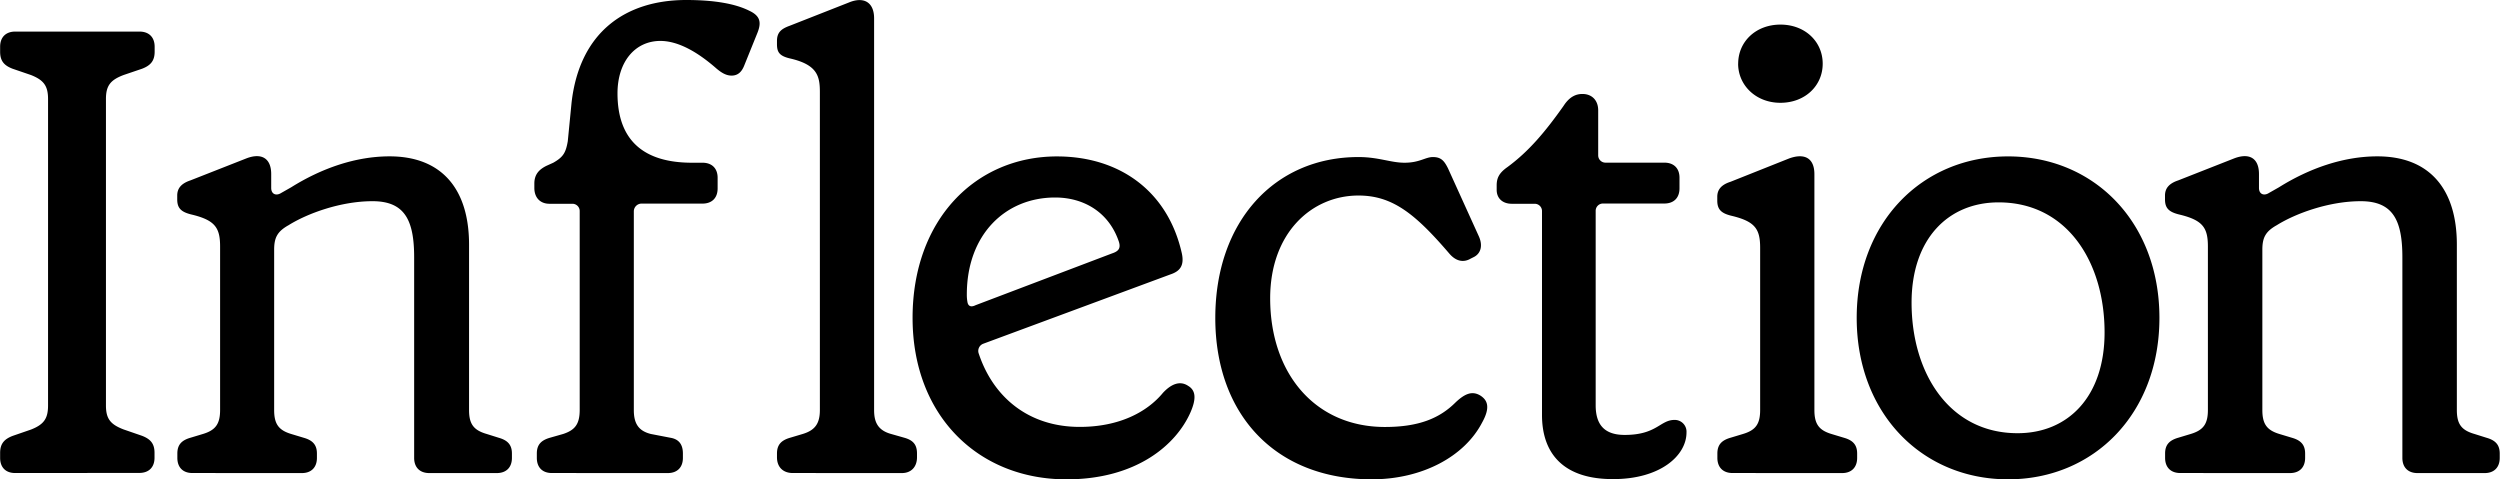
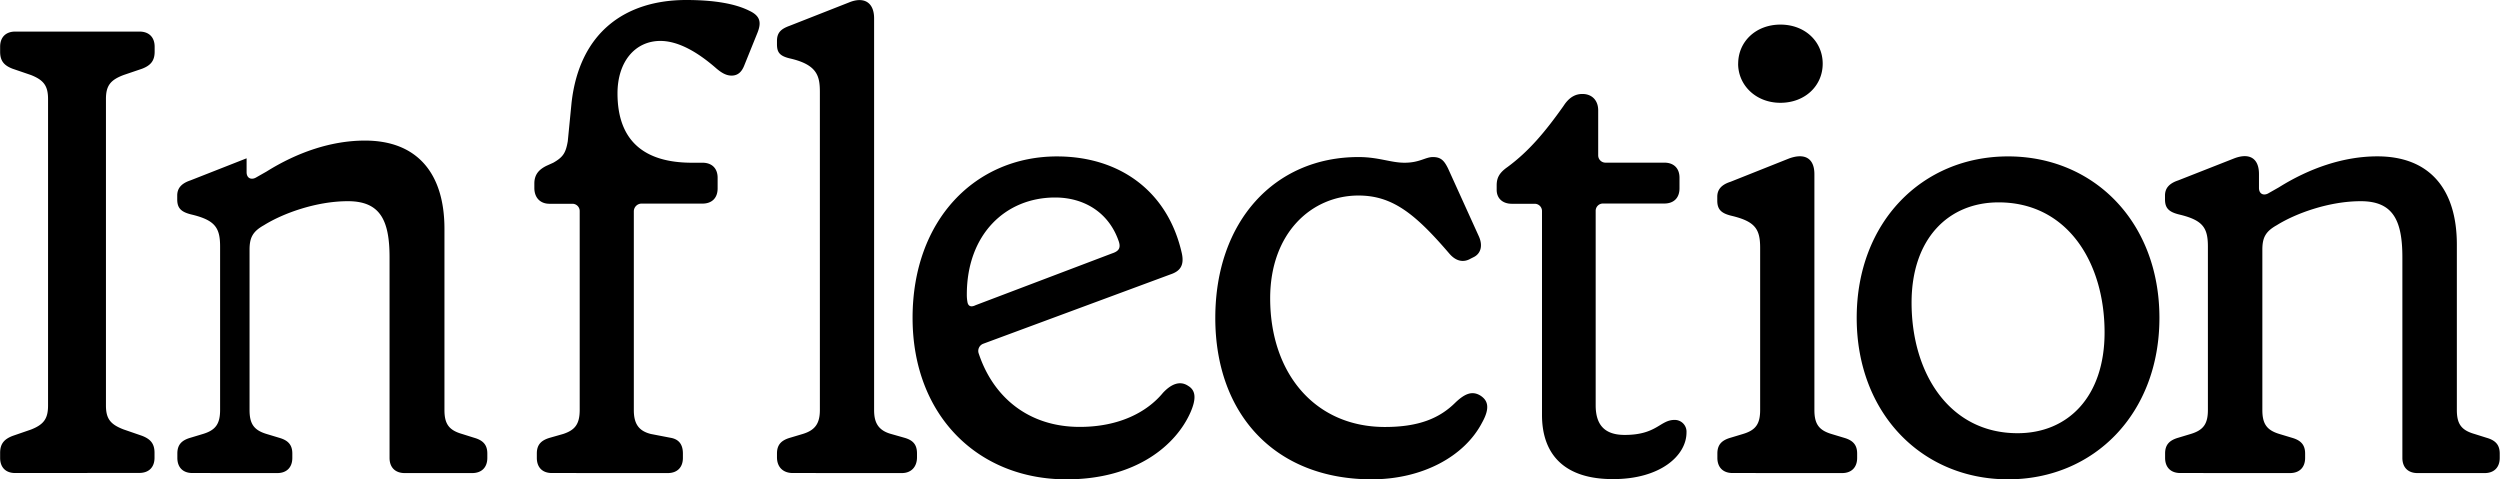
<svg xmlns="http://www.w3.org/2000/svg" viewBox="0 0 1000 191.73" class="css-ofyhr8 e1e0p39a3">
-   <path fill="black" d="M6.05 189.21c-3.78 0-6-2.27-6-6.06v-2c0-3.78 1.77-5.55 5.05-6.81l7.31-2.52c5.05-2 6.81-4.29 6.81-9.59V39.61c0-5.3-1.76-7.57-6.81-9.59L5.05 27.5c-3.28-1.26-5-3-5-6.81v-2c0-3.79 2.27-6.06 6.05-6.06h49.7c3.79 0 6.06 2.27 6.06 6.06v2c0 3.78-1.77 5.55-5.05 6.81L49.45 30c-5.3 2-7.07 4.29-7.07 9.59v122.6c0 5.3 1.77 7.57 7.07 9.59l7.31 2.52c3.28 1.26 5.05 3 5.05 6.81v2c0 3.79-2.27 6.06-6.06 6.06Zm70.89 0c-3.78 0-6-2.27-6-6.06v-1.76c0-3.53 1.76-5.3 5.29-6.31l5-1.51c5-1.52 6.81-4 6.81-9.59V98.64c0-7.57-2-10.6-11.6-12.87-4-1-5.55-2.52-5.55-6v-1.56c0-2.78 1.51-4.8 5.29-6.06l22.46-8.83c6-2.27 9.84 0 9.84 6.31v5.55c0 2.52 2 3.28 4 2l4-2.27c12.11-7.57 25.73-12.37 39.35-12.37 20.69 0 31.79 12.87 31.79 35.32V164c0 5.55 1.77 8.07 7.06 9.59l4.8 1.51c3.53 1 5.29 2.78 5.29 6.31v1.76c0 3.79-2.27 6.06-6.05 6.06h-27c-3.79 0-6.06-2.27-6.06-6.06v-80.24c0-14.89-3.78-22.45-16.65-22.45s-26.23 5-33.55 9.58c-4.54 2.53-5.8 5-5.8 9.84V164c0 5.55 1.76 8.07 6.81 9.59l5 1.51c3.54 1 5.3 2.78 5.3 6.31v1.76c0 3.79-2.27 6.06-6 6.06Zm143.79 0c-3.78 0-6-2.27-6-6.06v-1.76c0-3.53 1.76-5.3 5.3-6.31l5.29-1.51c4.55-1.52 6.56-3.79 6.56-9.59V84.51a2.91 2.91 0 0 0-3-3h-9.09c-3.78 0-6.05-2.53-6.05-6.31v-1.79c0-3.53 1.77-5.55 4.79-7.06l2.78-1.26c4-2.27 5-4 5.8-8.58l1.51-15.39C231.83 12.61 250.5 0 274.47 0c11.35 0 19.68 1.51 25.23 4.29 4.28 2 5 4.54 3.28 8.83l-5.3 13.12c-1 2.52-2.53 4-5.05 4-2.27 0-4.29-1.26-6.56-3.28-7.31-6.3-14.88-10.59-21.95-10.59C254 16.4 247 24.72 247 37.34c0 18.92 10.6 27.75 29.77 27.75H281c3.78 0 6.05 2.27 6.05 6v4.29c0 3.79-2.27 6.06-6.05 6.06h-24.19a3.12 3.12 0 0 0-3.28 3V164c0 5.3 1.77 8.33 6.81 9.59l7.82 1.51c3 .5 5 2.27 5 6.31v1.76c0 3.79-2.27 6.06-6.06 6.06Zm96.37 0c-3.78 0-6.31-2.27-6.31-6.31v-1.51c0-3.53 1.77-5.3 5.3-6.31l5.05-1.51c5-1.52 6.81-4.29 6.81-9.59V36.83c0-6.3-1-10.85-11.61-13.37-4.54-1-5.55-2.52-5.55-5.8V16.4c0-3.28 1.52-4.8 5-6.06L339.55 1c6.06-2.52 10.09 0 10.09 6.31V164c0 4.54 1.26 8.07 6.81 9.59l5.3 1.51c3.53 1 5.05 2.78 5.05 6.31v1.51c0 3.79-2.27 6.31-6.06 6.31Zm159.18-24.47c-5.8 13.37-21.94 27-49.69 27-35.32 0-61.56-25.48-61.56-64.58 0-39.36 25.23-64.59 57.77-64.59 25 0 44.4 13.88 49.95 38.86 1 4.79-.75 7.06-4.54 8.32l-74.92 27.75a3.07 3.07 0 0 0-1.77 4c5.8 17.4 19.93 29.26 40.36 29.26 15.9 0 27-6 33.3-13.62 3.28-3.53 6.82-5 10.1-2.78 3.02 1.8 3.28 5.08 1 10.38m-89.55-46.93a16 16 0 0 0 .25 3c.25 1.51 1.26 2.27 3.28 1.26l54.49-20.68c2.27-.76 3.78-1.77 2.77-4.8C443.49 84.77 433.4 79 422.05 79c-19.93 0-35.32 14.85-35.32 38.81m99.39 9.34c0-38.6 23.72-64.33 57.27-64.33 8.07 0 12.86 2.27 18.42 2.27 6.05 0 8.32-2.27 11.35-2.27 3.28 0 4.54 1.51 6.05 4.54l12.36 27.24c1.77 4 .51 7.07-2.27 8.33l-1 .5c-3 1.77-6 1-8.57-2-13.64-15.91-22.73-23.22-36.34-23.22-18.67 0-35.32 14.88-35.32 41.12 0 30 17.91 51.46 45.91 51.46 13.63 0 21.95-3.53 28.26-9.84 4-3.78 6.81-4.54 9.84-2.77 2.77 1.76 4.29 4.54.76 10.85-7.07 13.62-24 22.7-44.15 22.7-38.35 0-62.57-25.73-62.57-64.58M616.8 166V84.51a2.91 2.91 0 0 0-3-3h-9.08c-3.78 0-6.05-2.27-6.05-5.55v-1.79c0-3 1-5 4.28-7.32 8.58-6.3 15.14-14.12 22.46-24.47 2.27-3.53 4.79-4.79 7.56-4.79 3.79 0 6.31 2.52 6.31 6.56v17.91a2.91 2.91 0 0 0 3 3h23.46c3.79 0 6.06 2.27 6.06 6v4.29c0 3.79-2.27 6.06-6.06 6.06h-24.47a2.91 2.91 0 0 0-3 3v77.7c0 8.08 3.79 11.86 11.61 11.86 12.86 0 14.13-6 19.93-6a4.7 4.7 0 0 1 4.79 5c0 9.34-10.59 18.67-29.26 18.67-19.46.09-28.54-9.75-28.54-25.64m76.2 23.21c-3.78 0-6.05-2.27-6.05-6.06v-1.76c0-3.53 1.77-5.3 5.3-6.31l5-1.51c5.05-1.52 6.81-4 6.81-9.59V99.14c0-7.56-2-10.59-11.6-12.86-4-1-5.55-2.52-5.55-6.06v-1.51c0-2.77 1.51-4.79 5.3-6l23.46-9.34c6.31-2.27 10.09 0 10.09 6.31V164c0 5.55 1.77 8.07 6.81 9.59l5 1.51c3.53 1 5.29 2.78 5.29 6.31v1.76c0 3.79-2.27 6.06-6 6.06Zm2.27-163.73c0-8.83 7.07-15.64 16.91-15.64s16.9 6.81 16.9 15.64-7.08 15.64-16.92 15.64-16.91-7.06-16.91-15.64Zm47.41 101.67c0-38.35 26.24-64.59 60.55-64.59s60.54 26.24 60.54 64.59-26.23 64.58-60.54 64.58-60.55-26.24-60.55-64.58m99.15 5.8c0-28-14.89-52-42.39-52-20.18 0-34.81 14.63-34.81 40.11 0 28.26 15.14 52.22 42.38 52.22 20.18.03 34.82-14.6 34.82-40.28Zm30.27 56.26c-3.79 0-6.06-2.27-6.06-6.06v-1.76c0-3.53 1.77-5.3 5.3-6.31l5-1.51c5-1.52 6.82-4 6.82-9.59V98.64c0-7.57-2-10.6-11.61-12.87-4-1-5.55-2.52-5.55-6v-1.56c0-2.78 1.51-4.8 5.3-6.06l22.45-8.83c6.06-2.27 9.84 0 9.84 6.31v5.55c0 2.52 2 3.28 4 2l4-2.27c12.11-7.57 25.74-12.37 39.36-12.37 20.69 0 31.79 12.87 31.79 35.32V164c0 5.55 1.76 8.07 7.06 9.59l4.79 1.51c3.53 1 5.3 2.78 5.3 6.31v1.76c0 3.79-2.27 6.06-6 6.06H967c-3.78 0-6.05-2.27-6.05-6.06v-80.24c0-14.89-3.79-22.45-16.65-22.45s-26.24 5-33.56 9.58c-4.54 2.53-5.8 5-5.8 9.84V164c0 5.55 1.77 8.07 6.81 9.59l5 1.51c3.53 1 5.3 2.78 5.3 6.31v1.76c0 3.79-2.27 6.06-6.06 6.06Z" />
+   <path fill="black" d="M6.05 189.21c-3.78 0-6-2.27-6-6.06v-2c0-3.78 1.77-5.55 5.05-6.81l7.31-2.52c5.05-2 6.81-4.29 6.81-9.59V39.61c0-5.3-1.76-7.57-6.81-9.59L5.05 27.5c-3.28-1.26-5-3-5-6.81v-2c0-3.79 2.27-6.06 6.05-6.06h49.7c3.79 0 6.06 2.27 6.06 6.06v2c0 3.78-1.77 5.55-5.05 6.81L49.45 30c-5.3 2-7.07 4.29-7.07 9.59v122.6c0 5.3 1.77 7.57 7.07 9.59l7.31 2.52c3.28 1.26 5.05 3 5.05 6.81v2c0 3.79-2.27 6.06-6.06 6.06Zm70.89 0c-3.78 0-6-2.27-6-6.06v-1.76c0-3.53 1.76-5.3 5.29-6.31l5-1.51c5-1.52 6.81-4 6.81-9.59V98.64c0-7.57-2-10.6-11.6-12.87-4-1-5.55-2.52-5.55-6v-1.56c0-2.78 1.51-4.8 5.29-6.06l22.46-8.83v5.55c0 2.52 2 3.28 4 2l4-2.27c12.11-7.57 25.73-12.37 39.35-12.37 20.69 0 31.79 12.87 31.79 35.32V164c0 5.55 1.77 8.07 7.06 9.59l4.8 1.51c3.53 1 5.29 2.78 5.29 6.31v1.76c0 3.79-2.27 6.06-6.05 6.06h-27c-3.79 0-6.06-2.27-6.06-6.06v-80.24c0-14.89-3.78-22.45-16.65-22.45s-26.23 5-33.55 9.58c-4.54 2.53-5.8 5-5.8 9.84V164c0 5.55 1.76 8.07 6.81 9.59l5 1.51c3.54 1 5.3 2.78 5.3 6.31v1.76c0 3.79-2.27 6.06-6 6.06Zm143.79 0c-3.78 0-6-2.27-6-6.06v-1.76c0-3.53 1.76-5.3 5.3-6.31l5.29-1.51c4.55-1.52 6.56-3.79 6.56-9.59V84.51a2.91 2.91 0 0 0-3-3h-9.09c-3.78 0-6.05-2.53-6.05-6.31v-1.79c0-3.53 1.77-5.55 4.79-7.06l2.78-1.26c4-2.27 5-4 5.8-8.58l1.51-15.39C231.83 12.61 250.5 0 274.47 0c11.35 0 19.68 1.51 25.23 4.29 4.28 2 5 4.54 3.28 8.83l-5.3 13.12c-1 2.52-2.53 4-5.05 4-2.27 0-4.29-1.26-6.56-3.28-7.31-6.3-14.88-10.59-21.95-10.59C254 16.4 247 24.72 247 37.34c0 18.92 10.6 27.75 29.77 27.75H281c3.78 0 6.05 2.27 6.05 6v4.29c0 3.79-2.27 6.06-6.05 6.06h-24.19a3.12 3.12 0 0 0-3.28 3V164c0 5.3 1.77 8.33 6.81 9.59l7.82 1.51c3 .5 5 2.27 5 6.31v1.76c0 3.79-2.27 6.06-6.06 6.06Zm96.37 0c-3.78 0-6.31-2.27-6.31-6.31v-1.51c0-3.53 1.77-5.3 5.3-6.31l5.05-1.51c5-1.52 6.81-4.29 6.81-9.59V36.83c0-6.3-1-10.85-11.61-13.37-4.54-1-5.55-2.52-5.55-5.8V16.4c0-3.28 1.52-4.8 5-6.06L339.55 1c6.06-2.52 10.09 0 10.09 6.31V164c0 4.54 1.26 8.07 6.81 9.59l5.3 1.51c3.53 1 5.05 2.78 5.05 6.31v1.51c0 3.79-2.27 6.31-6.06 6.31Zm159.18-24.47c-5.8 13.37-21.94 27-49.69 27-35.32 0-61.56-25.48-61.56-64.58 0-39.36 25.23-64.59 57.77-64.59 25 0 44.4 13.88 49.95 38.86 1 4.79-.75 7.06-4.54 8.32l-74.92 27.75a3.07 3.07 0 0 0-1.77 4c5.8 17.4 19.93 29.26 40.36 29.26 15.9 0 27-6 33.3-13.62 3.28-3.53 6.82-5 10.1-2.78 3.02 1.8 3.28 5.08 1 10.38m-89.55-46.93a16 16 0 0 0 .25 3c.25 1.51 1.26 2.27 3.28 1.26l54.49-20.68c2.27-.76 3.78-1.77 2.77-4.8C443.49 84.77 433.4 79 422.05 79c-19.93 0-35.32 14.85-35.32 38.81m99.39 9.34c0-38.6 23.72-64.33 57.27-64.33 8.07 0 12.86 2.27 18.42 2.27 6.05 0 8.32-2.27 11.35-2.27 3.28 0 4.54 1.51 6.05 4.54l12.36 27.24c1.77 4 .51 7.07-2.27 8.33l-1 .5c-3 1.77-6 1-8.57-2-13.64-15.91-22.73-23.22-36.34-23.22-18.67 0-35.32 14.88-35.32 41.12 0 30 17.91 51.46 45.91 51.46 13.63 0 21.95-3.53 28.26-9.84 4-3.78 6.81-4.54 9.84-2.77 2.77 1.76 4.29 4.54.76 10.85-7.07 13.62-24 22.7-44.15 22.7-38.35 0-62.57-25.73-62.57-64.58M616.8 166V84.51a2.91 2.91 0 0 0-3-3h-9.08c-3.78 0-6.05-2.27-6.05-5.55v-1.79c0-3 1-5 4.28-7.32 8.58-6.3 15.14-14.12 22.46-24.47 2.27-3.53 4.79-4.79 7.56-4.79 3.79 0 6.31 2.52 6.31 6.56v17.91a2.91 2.91 0 0 0 3 3h23.46c3.79 0 6.06 2.27 6.06 6v4.29c0 3.79-2.27 6.06-6.06 6.06h-24.47a2.91 2.91 0 0 0-3 3v77.7c0 8.08 3.79 11.86 11.61 11.86 12.86 0 14.13-6 19.93-6a4.7 4.7 0 0 1 4.79 5c0 9.34-10.59 18.67-29.26 18.67-19.46.09-28.54-9.75-28.54-25.64m76.2 23.21c-3.78 0-6.05-2.27-6.05-6.06v-1.76c0-3.53 1.77-5.3 5.3-6.31l5-1.51c5.05-1.52 6.81-4 6.81-9.59V99.14c0-7.56-2-10.59-11.6-12.86-4-1-5.55-2.52-5.55-6.06v-1.51c0-2.77 1.51-4.79 5.3-6l23.46-9.34c6.31-2.27 10.09 0 10.09 6.31V164c0 5.55 1.77 8.07 6.81 9.59l5 1.51c3.53 1 5.29 2.78 5.29 6.31v1.76c0 3.79-2.27 6.06-6 6.06Zm2.27-163.73c0-8.83 7.07-15.64 16.91-15.64s16.9 6.81 16.9 15.64-7.08 15.64-16.92 15.64-16.91-7.06-16.91-15.64Zm47.41 101.67c0-38.35 26.24-64.59 60.55-64.59s60.54 26.24 60.54 64.59-26.23 64.58-60.54 64.58-60.55-26.24-60.55-64.58m99.15 5.8c0-28-14.89-52-42.39-52-20.18 0-34.81 14.63-34.81 40.11 0 28.26 15.14 52.22 42.38 52.22 20.18.03 34.82-14.6 34.82-40.28Zm30.27 56.26c-3.79 0-6.06-2.27-6.06-6.06v-1.76c0-3.53 1.77-5.3 5.3-6.31l5-1.51c5-1.52 6.82-4 6.82-9.59V98.64c0-7.57-2-10.6-11.61-12.87-4-1-5.55-2.52-5.55-6v-1.56c0-2.78 1.51-4.8 5.3-6.06l22.45-8.83c6.06-2.27 9.84 0 9.84 6.31v5.55c0 2.52 2 3.28 4 2l4-2.27c12.11-7.57 25.74-12.37 39.36-12.37 20.69 0 31.79 12.87 31.79 35.32V164c0 5.55 1.76 8.07 7.06 9.59l4.79 1.51c3.53 1 5.3 2.78 5.3 6.31v1.76c0 3.79-2.27 6.06-6 6.06H967c-3.78 0-6.05-2.27-6.05-6.06v-80.24c0-14.89-3.79-22.45-16.65-22.45s-26.24 5-33.56 9.58c-4.54 2.53-5.8 5-5.8 9.84V164c0 5.55 1.77 8.07 6.81 9.59l5 1.51c3.53 1 5.3 2.78 5.3 6.31v1.76c0 3.79-2.27 6.06-6.06 6.06Z" />
</svg>